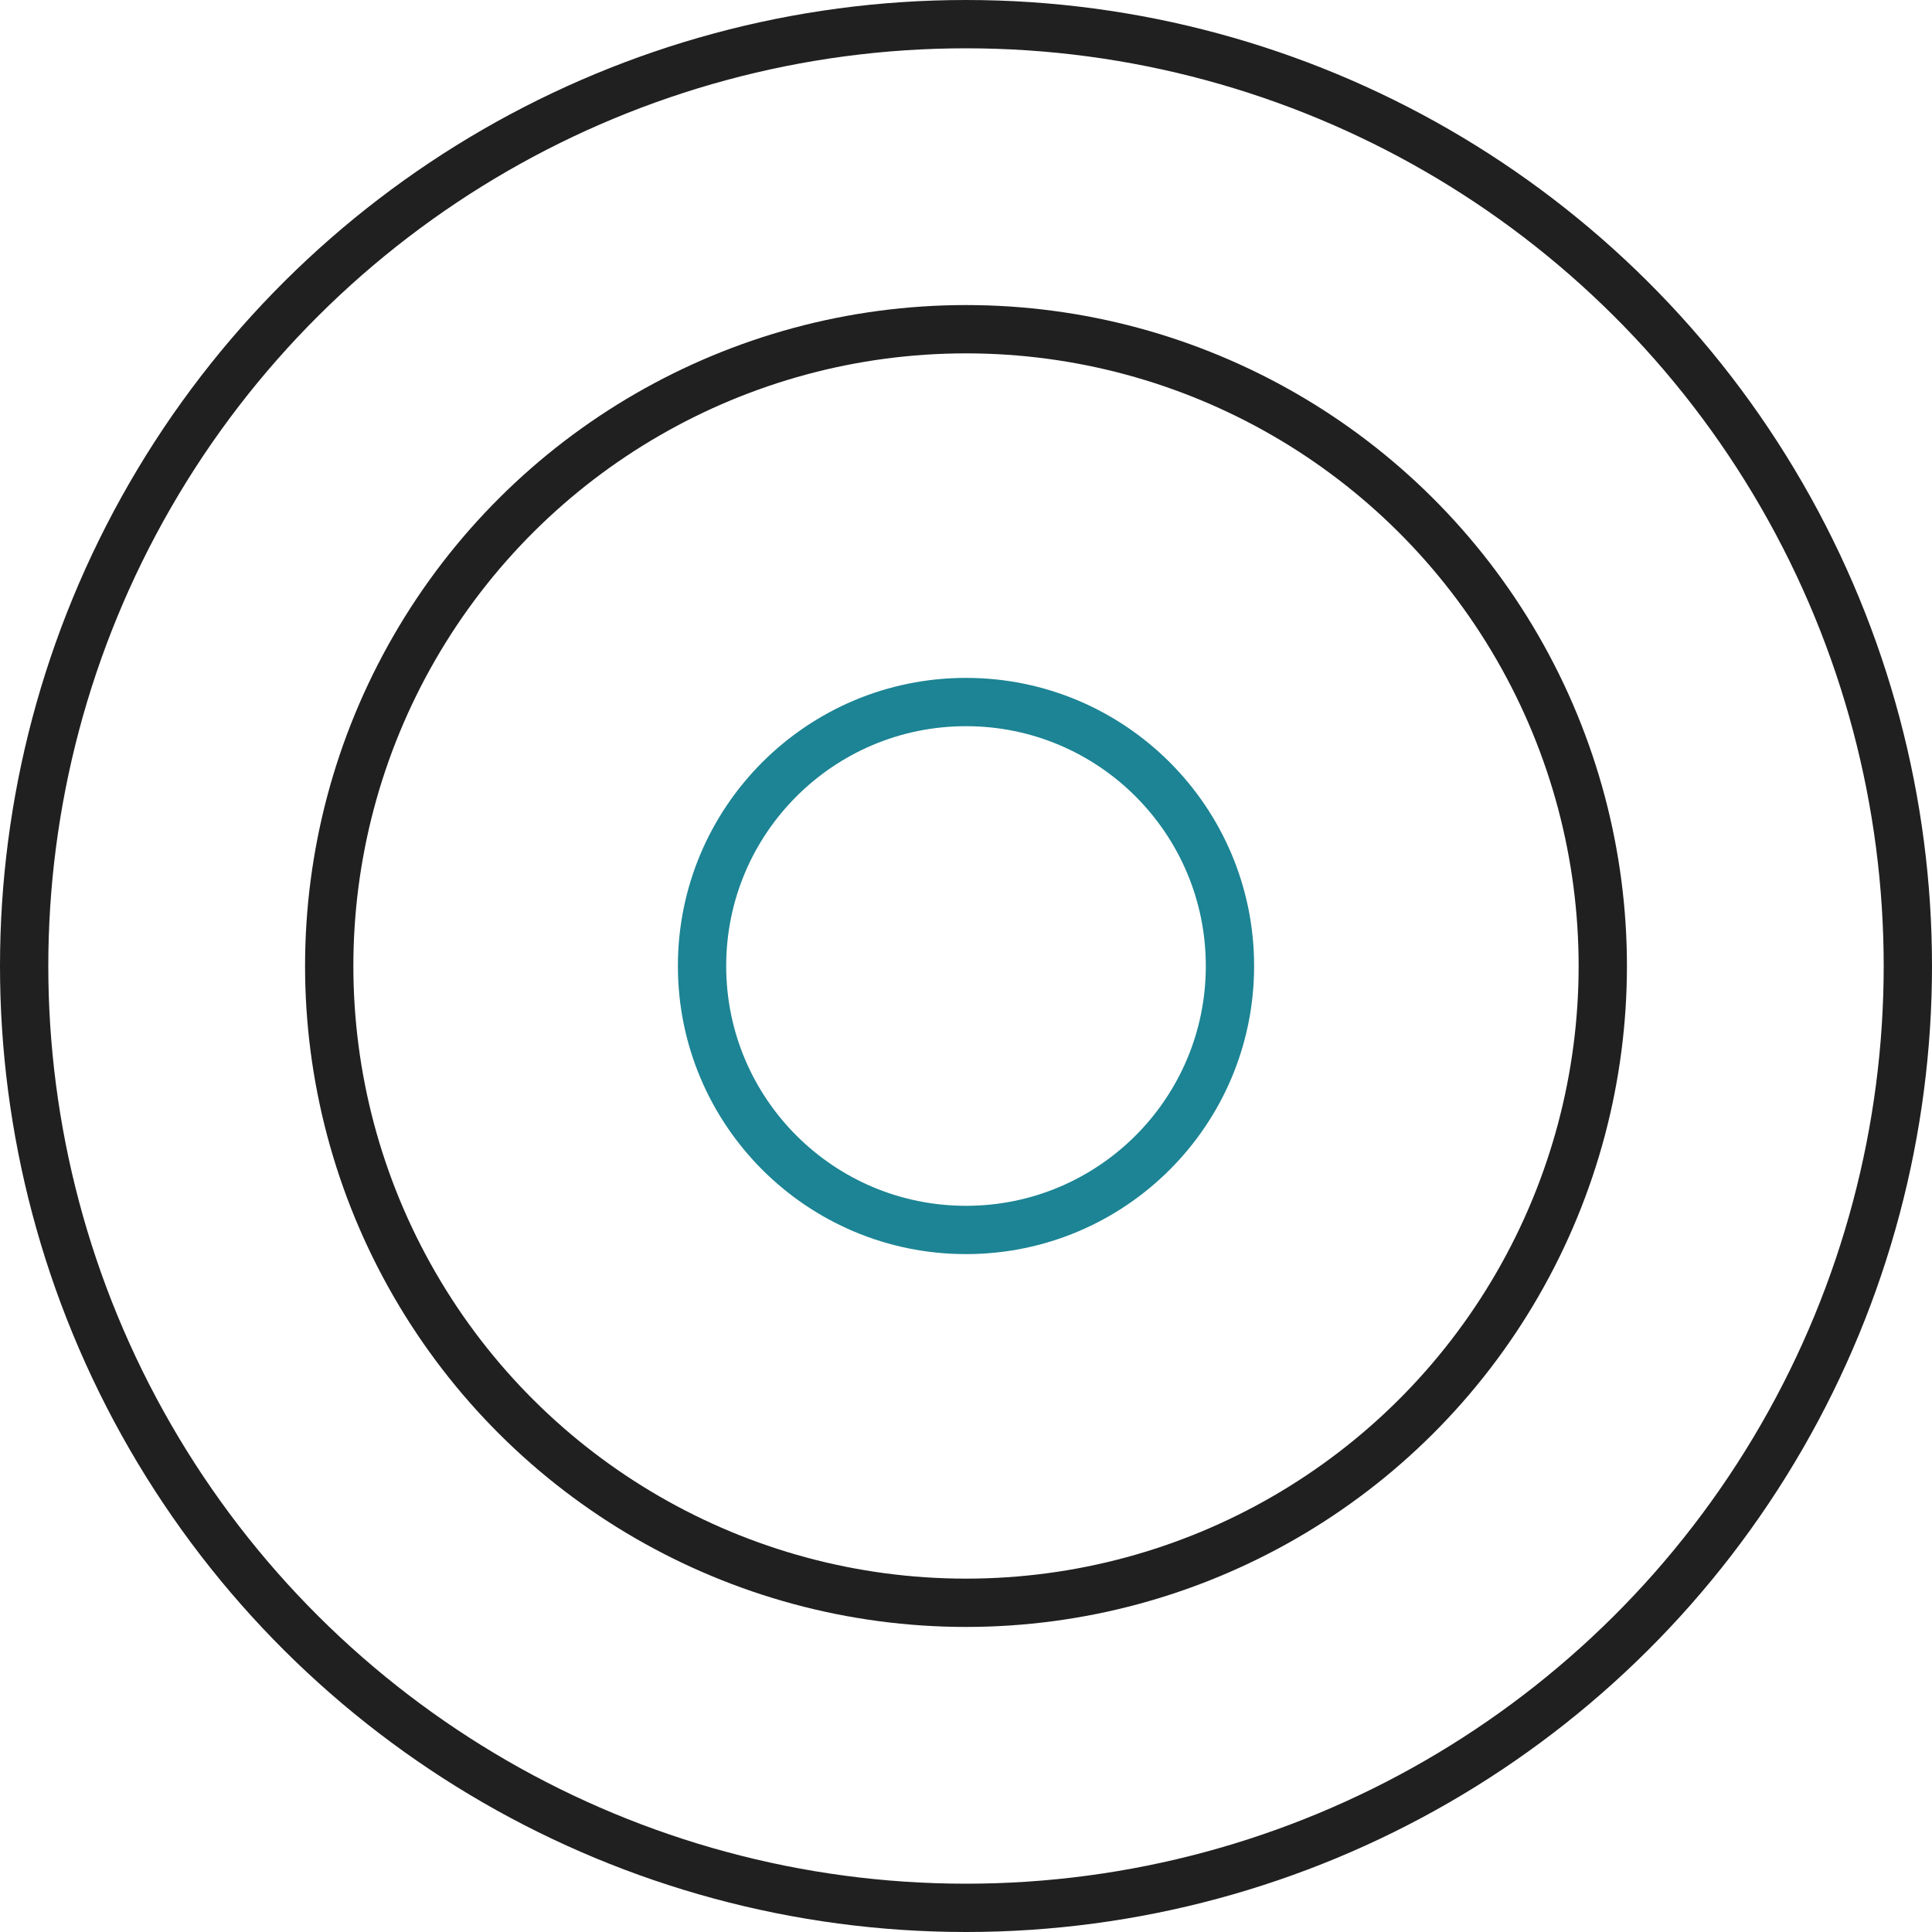
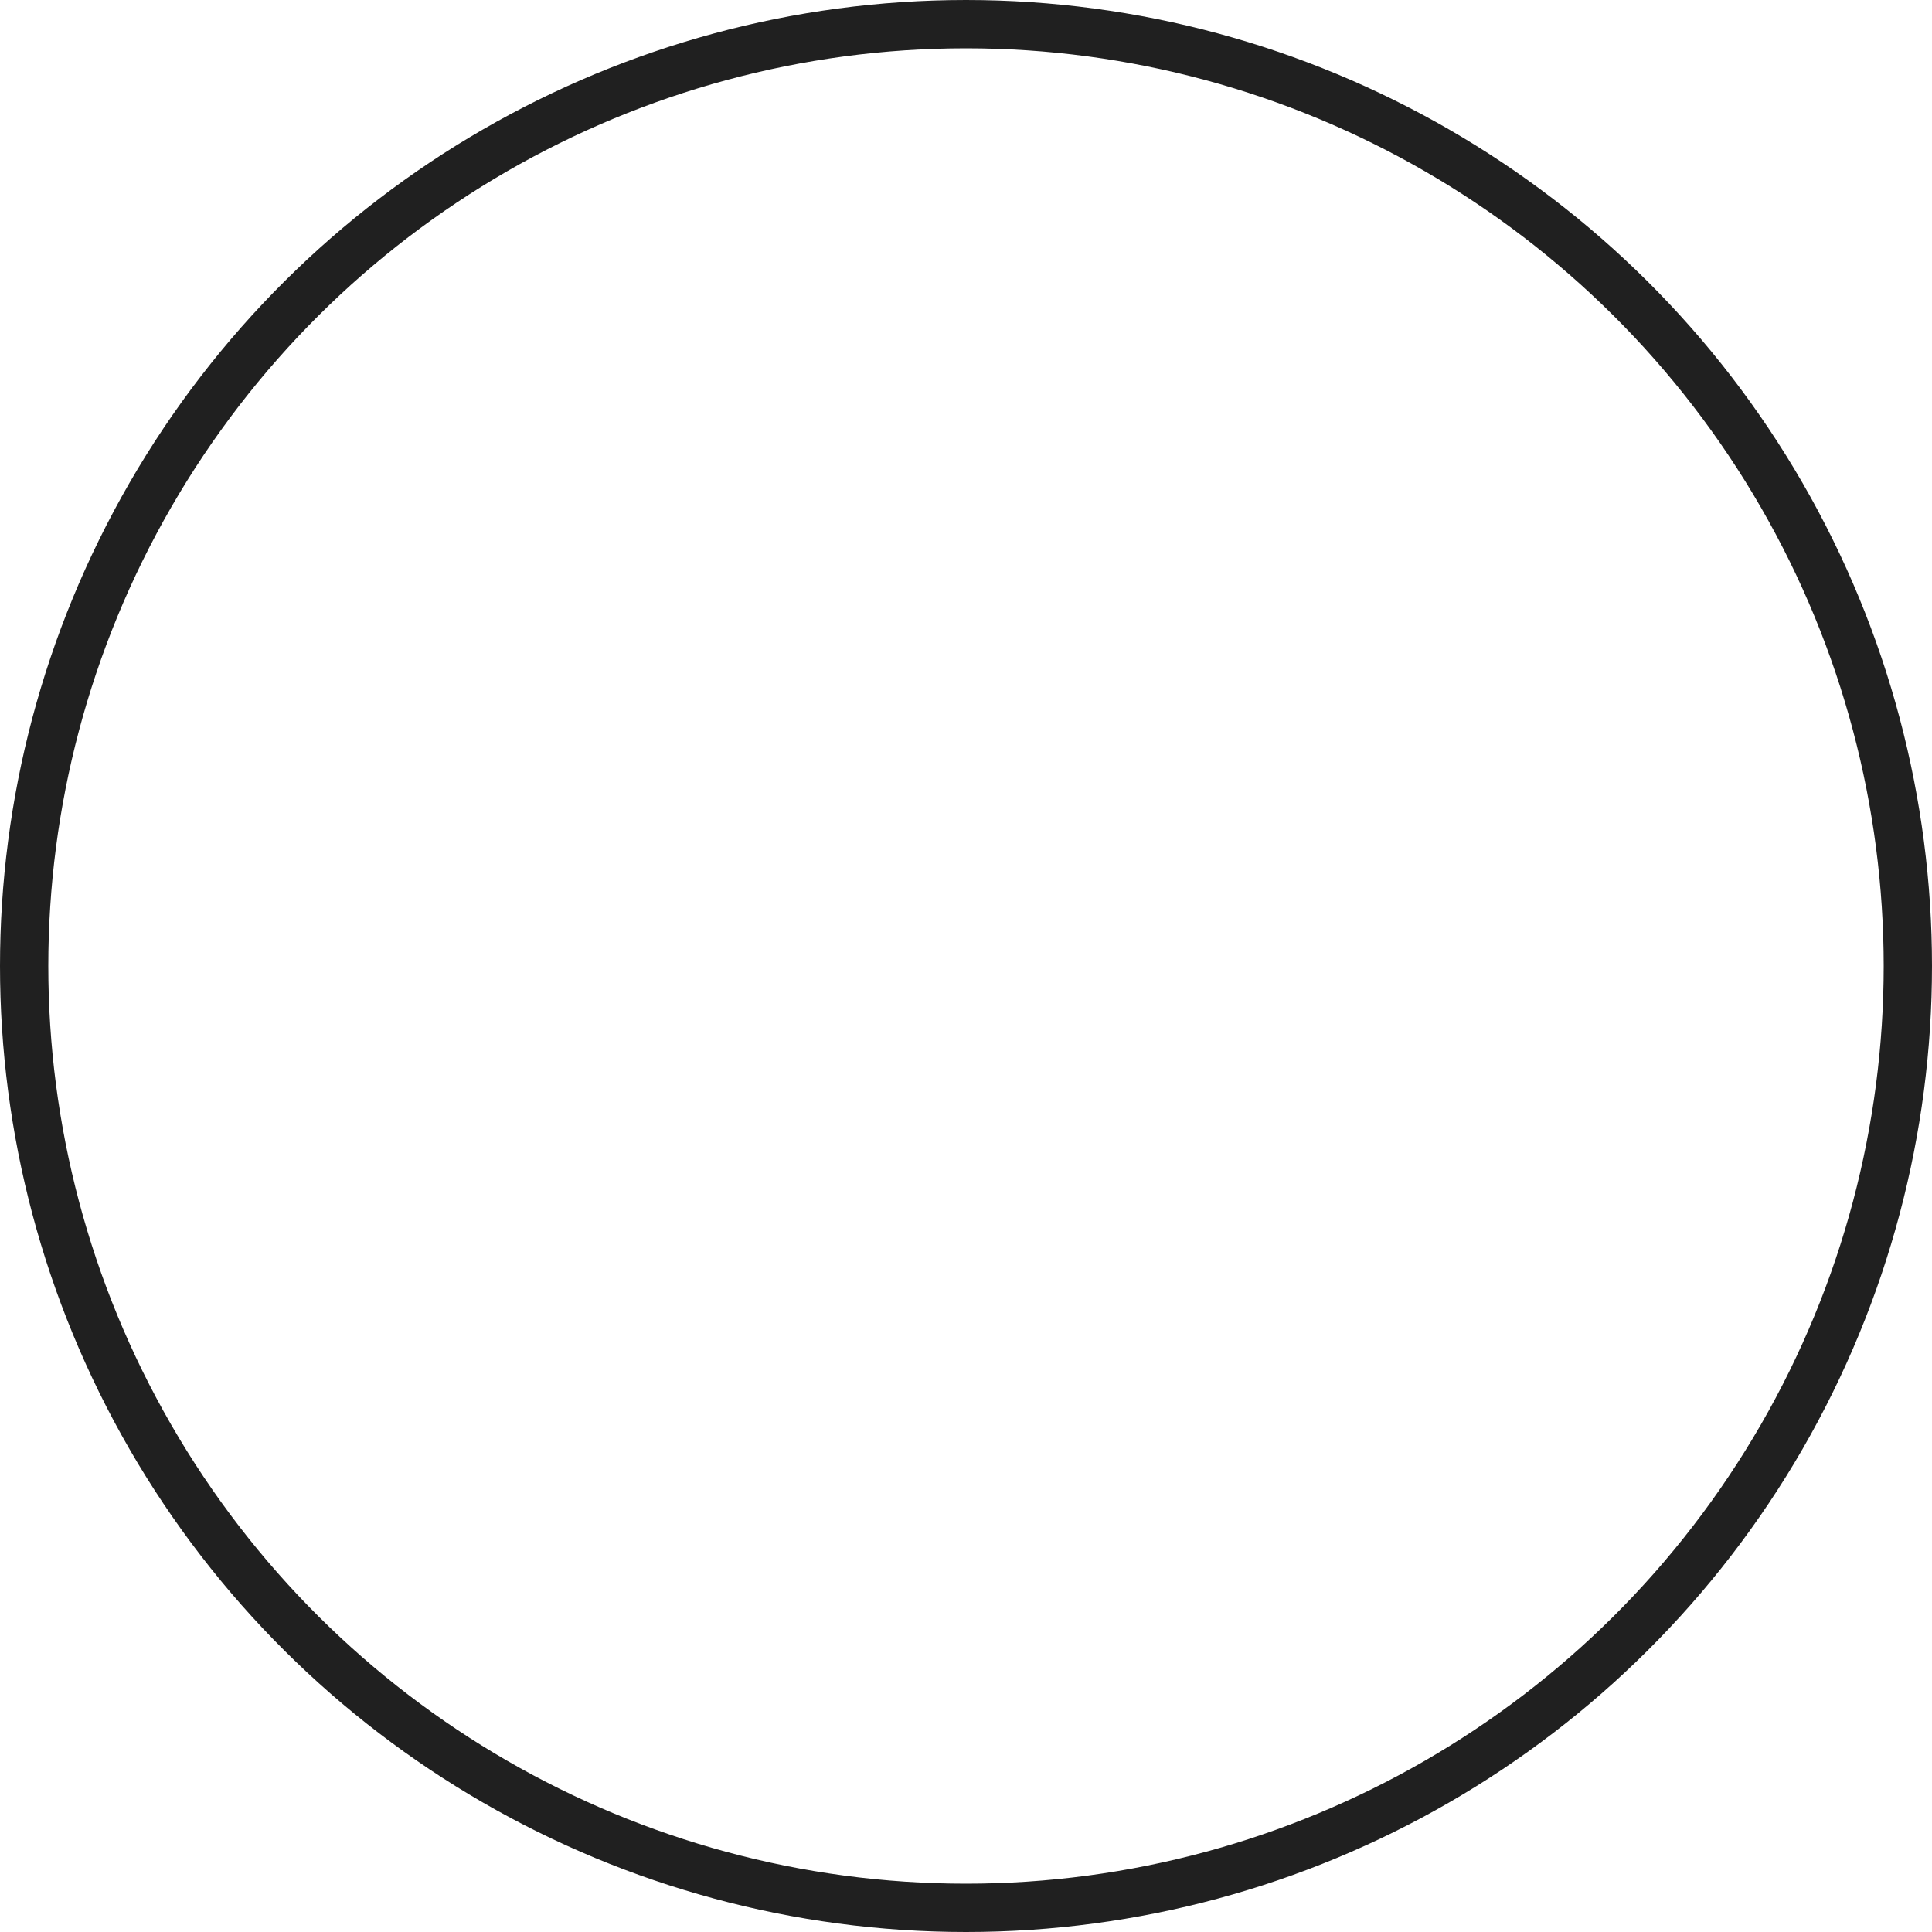
<svg xmlns="http://www.w3.org/2000/svg" width="40" height="40" viewBox="0 0 40 40">
  <g transform="translate(-1440 -1314)">
    <g transform="translate(1446.316 1347.684) rotate(-90)" fill="none" stroke="#202020" stroke-width="1">
      <circle cx="13.684" cy="13.684" r="13.684" stroke="none" />
-       <circle cx="13.684" cy="13.684" r="13.184" fill="none" />
    </g>
    <g transform="translate(1454.035 1339.965) rotate(-90)" fill="none" stroke="#1c8494" stroke-width="1">
      <circle cx="5.965" cy="5.965" r="5.965" stroke="none" />
-       <circle cx="5.965" cy="5.965" r="5.465" fill="none" />
    </g>
    <g transform="translate(1440 1354) rotate(-90)" fill="none" stroke="#202020" stroke-width="1">
-       <circle cx="20" cy="20" r="20" stroke="none" />
      <circle cx="20" cy="20" r="19.5" fill="none" />
    </g>
  </g>
</svg>